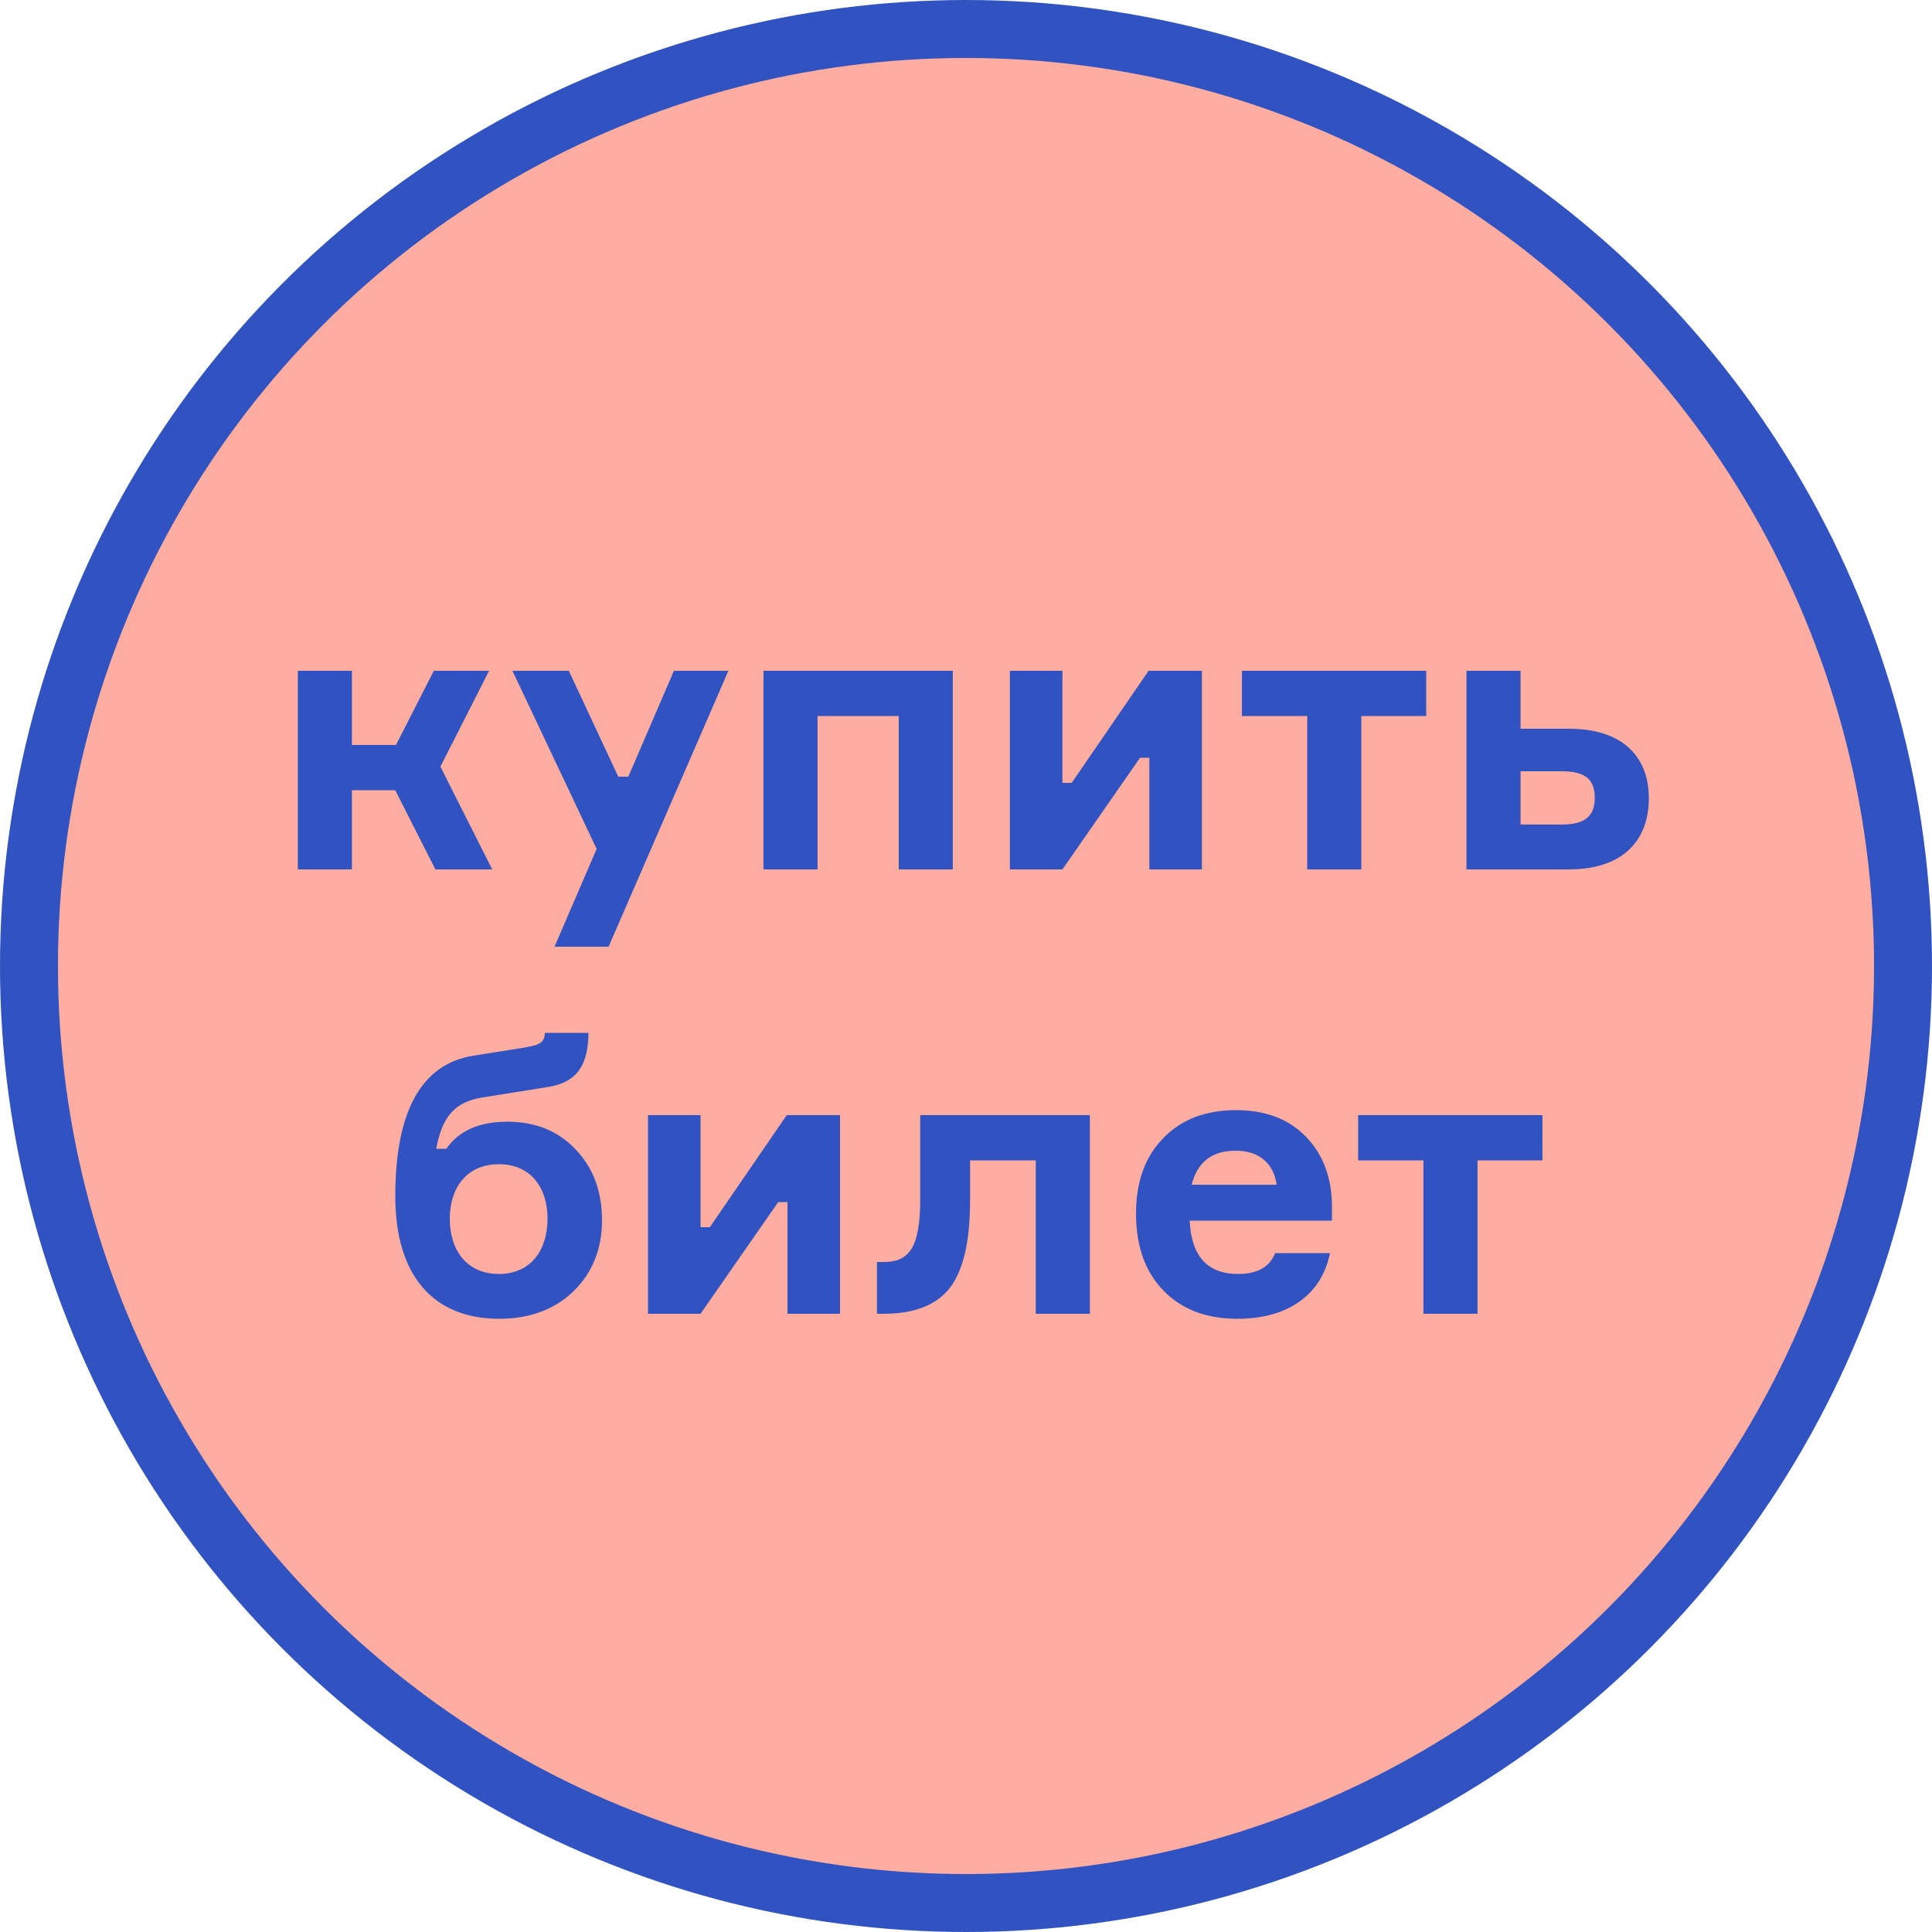
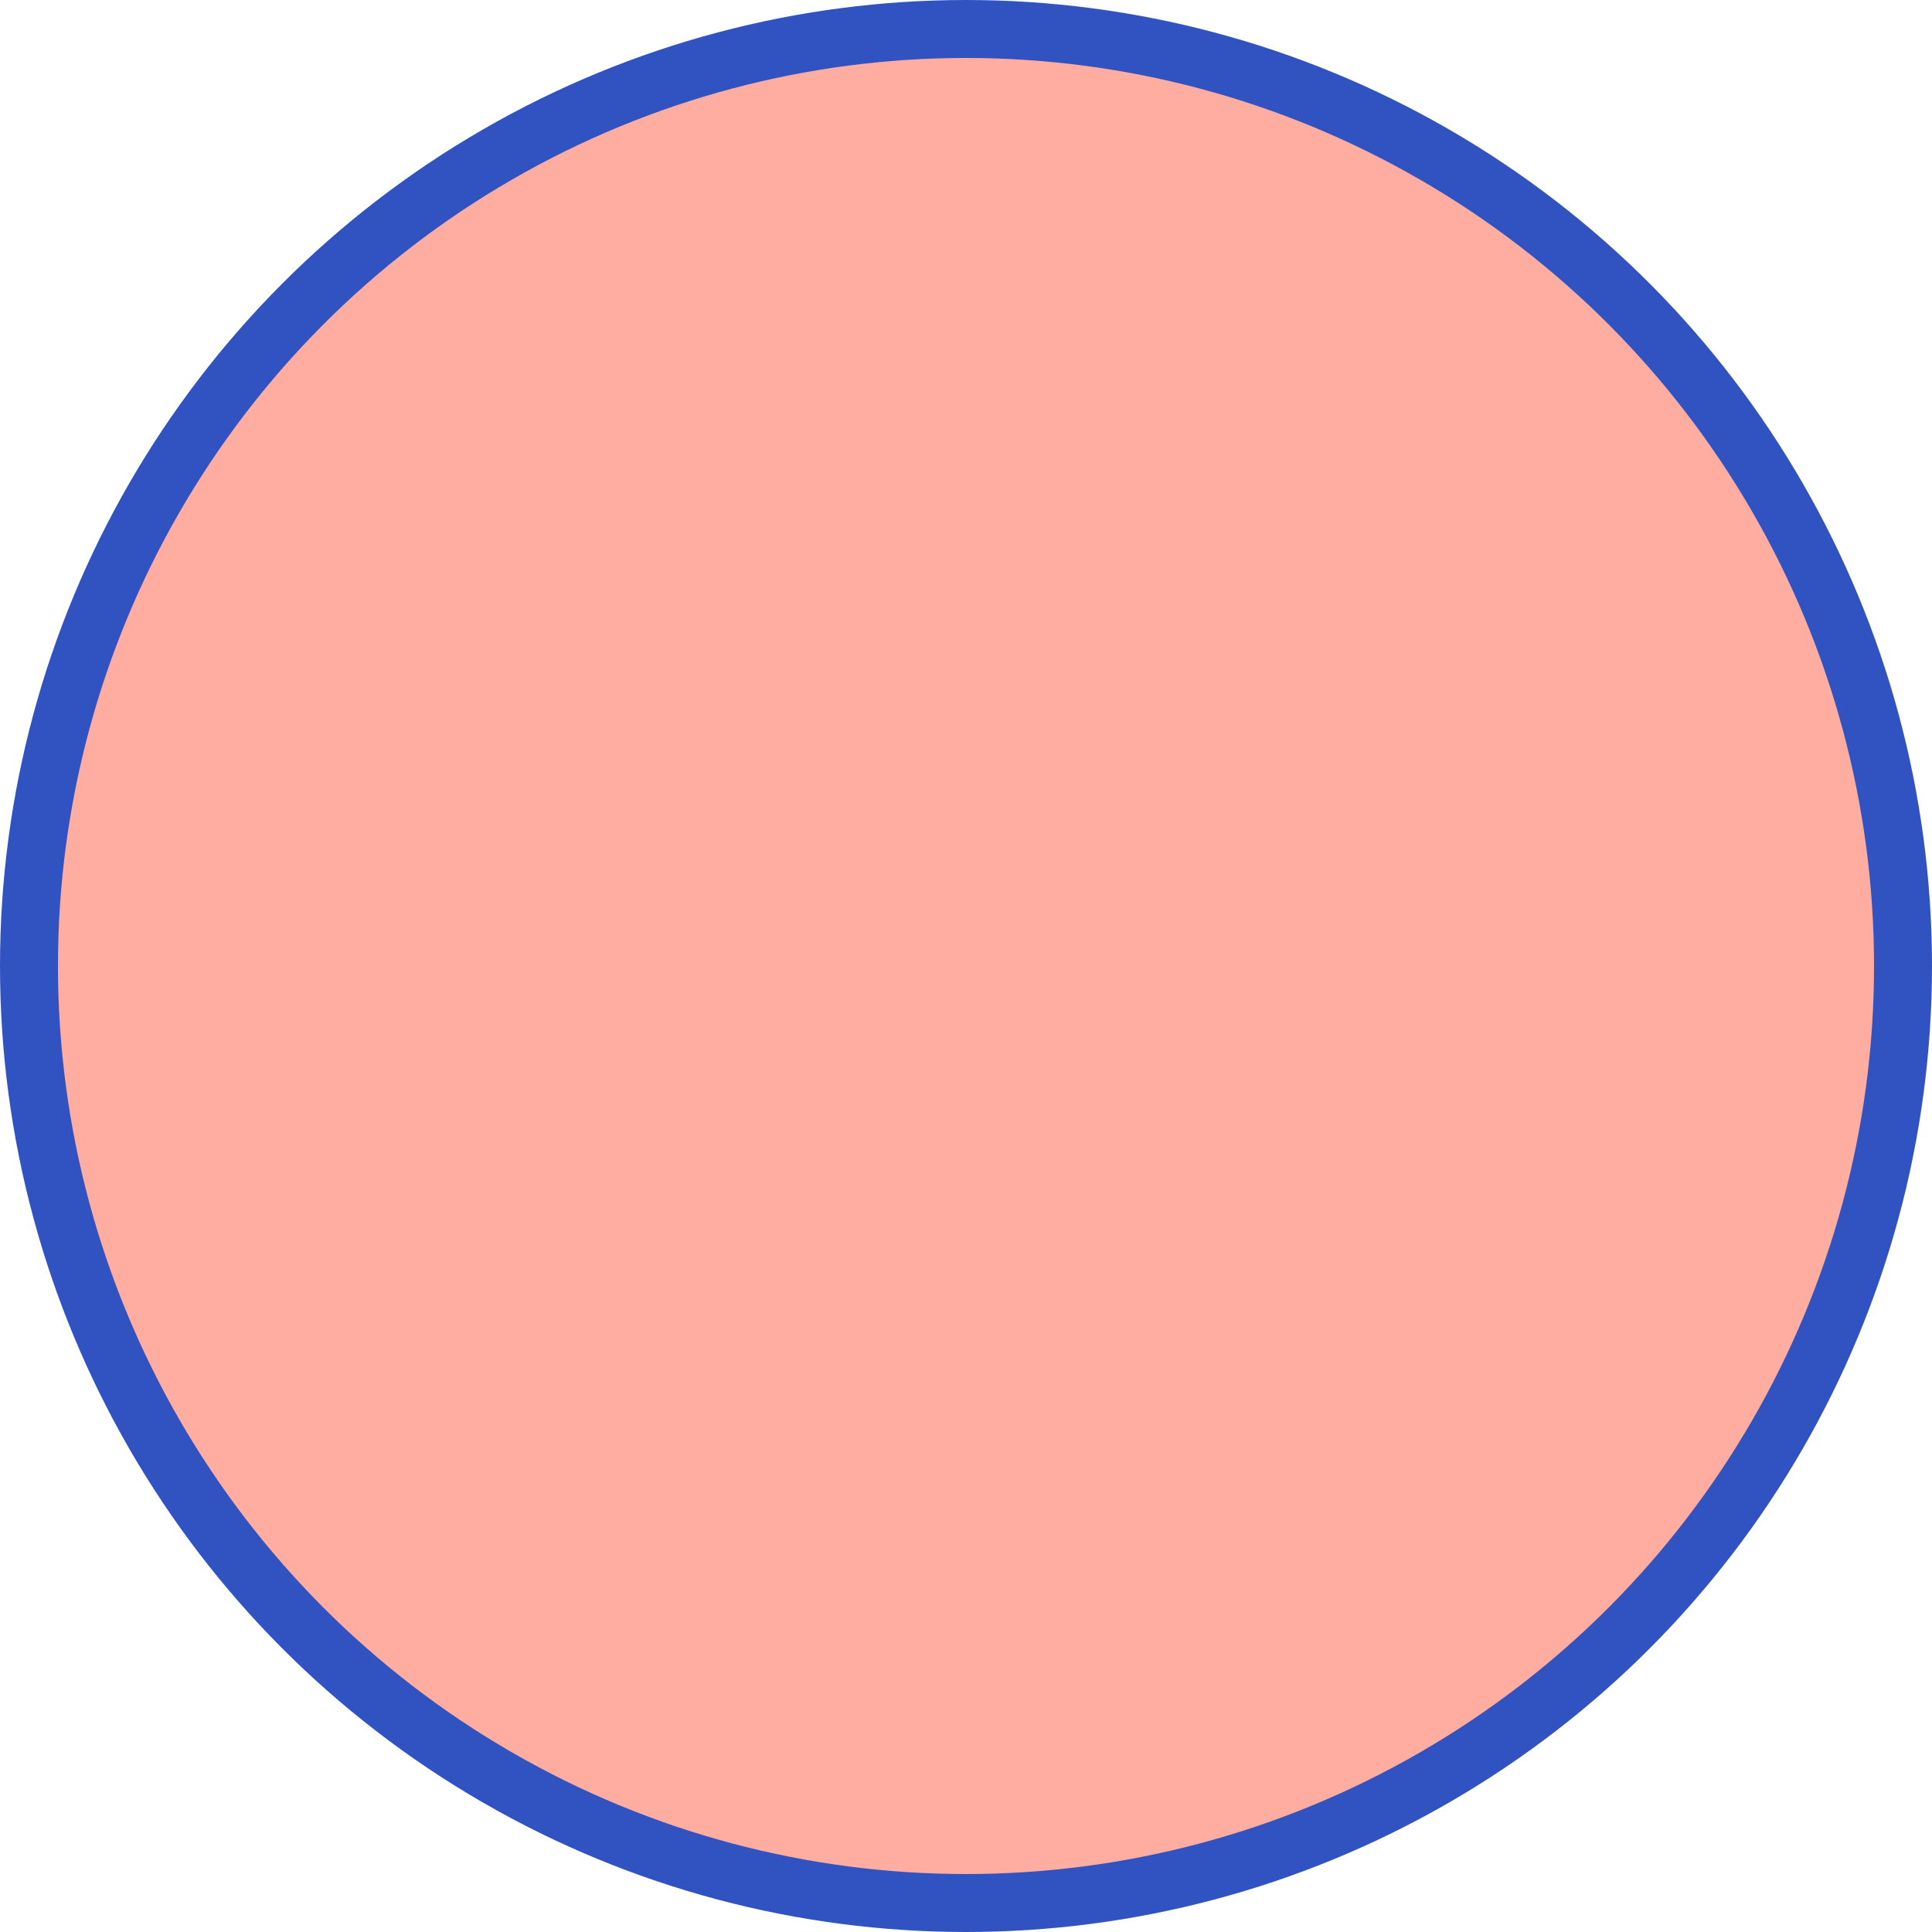
<svg xmlns="http://www.w3.org/2000/svg" width="100" height="100" viewBox="0 0 100 100" fill="none">
  <circle cx="50" cy="50" r="48.5" fill="#FFADA0" stroke="#3153C2" stroke-width="3" />
-   <path d="M25.476 45H22.535L20.456 40.9H18.215V45H15.415V34.72H18.215V38.56H20.495L22.456 34.72H25.316L22.796 39.68L25.476 45ZM37.702 34.72L31.502 49H28.702L30.882 43.94L26.522 34.72H29.442L32.002 40.2H32.522L34.882 34.72H37.702ZM49.317 34.72V45H46.517V37.06H42.317V45H39.517V34.72H49.317ZM59.011 39.22L54.991 45H52.271V34.72H54.991V40.52H55.471L59.451 34.72H62.211V45H59.491V39.22H59.011ZM67.662 37.06H64.282V34.72H73.822V37.06H70.462V45H67.662V37.06ZM75.904 34.72H78.704V37.72H81.224C83.864 37.72 85.344 39.06 85.344 41.32C85.344 43.62 83.864 45 81.224 45H75.904V34.72ZM78.704 42.68H80.824C82.084 42.68 82.544 42.2 82.544 41.3C82.544 40.36 82.084 39.92 80.824 39.92H78.704V42.68ZM26.261 58.06C27.721 58.06 28.901 58.54 29.8 59.5C30.701 60.44 31.16 61.66 31.16 63.16C31.16 64.66 30.66 65.88 29.68 66.84C28.701 67.78 27.421 68.26 25.84 68.26C22.421 68.26 20.46 66.02 20.46 61.92C20.46 57.5 21.82 55.06 24.52 54.64L27.16 54.22C27.96 54.08 28.18 53.96 28.201 53.46H30.46C30.441 54.96 30 56 28.381 56.26L25 56.8C23.561 57.02 22.881 57.78 22.581 59.46H23.101C23.761 58.52 24.8 58.06 26.261 58.06ZM28.34 63.08C28.34 61.48 27.48 60.26 25.82 60.26C24.16 60.26 23.28 61.48 23.28 63.08C23.28 64.7 24.16 65.94 25.82 65.94C27.48 65.94 28.34 64.7 28.34 63.08ZM40.281 62.22L36.261 68H33.541V57.72H36.261V63.52H36.74L40.721 57.72H43.48V68H40.761V62.22H40.281ZM45.751 68H45.391V65.32H45.751C47.091 65.32 47.631 64.52 47.631 62.04V57.72H56.411V68H53.611V60.06H50.211V62.14C50.211 64.28 49.851 65.78 49.151 66.68C48.451 67.56 47.311 68 45.751 68ZM68.94 62.34V63.18H61.58C61.66 65.02 62.5 65.94 64.08 65.94C65.08 65.94 65.72 65.58 66 64.86H68.84C68.42 66.96 66.74 68.26 64.04 68.26C62.42 68.26 61.14 67.76 60.2 66.78C59.26 65.8 58.8 64.48 58.8 62.82C58.8 61.18 59.26 59.88 60.2 58.92C61.14 57.94 62.4 57.46 63.98 57.46C65.5 57.46 66.7 57.92 67.58 58.82C68.46 59.72 68.92 60.9 68.94 62.34ZM63.96 59.56C62.74 59.56 61.98 60.14 61.68 61.32H66.08C65.92 60.22 65.18 59.56 63.96 59.56ZM73.677 60.06H70.297V57.72H79.837V60.06H76.477V68H73.677V60.06Z" fill="#3153C2" />
</svg>